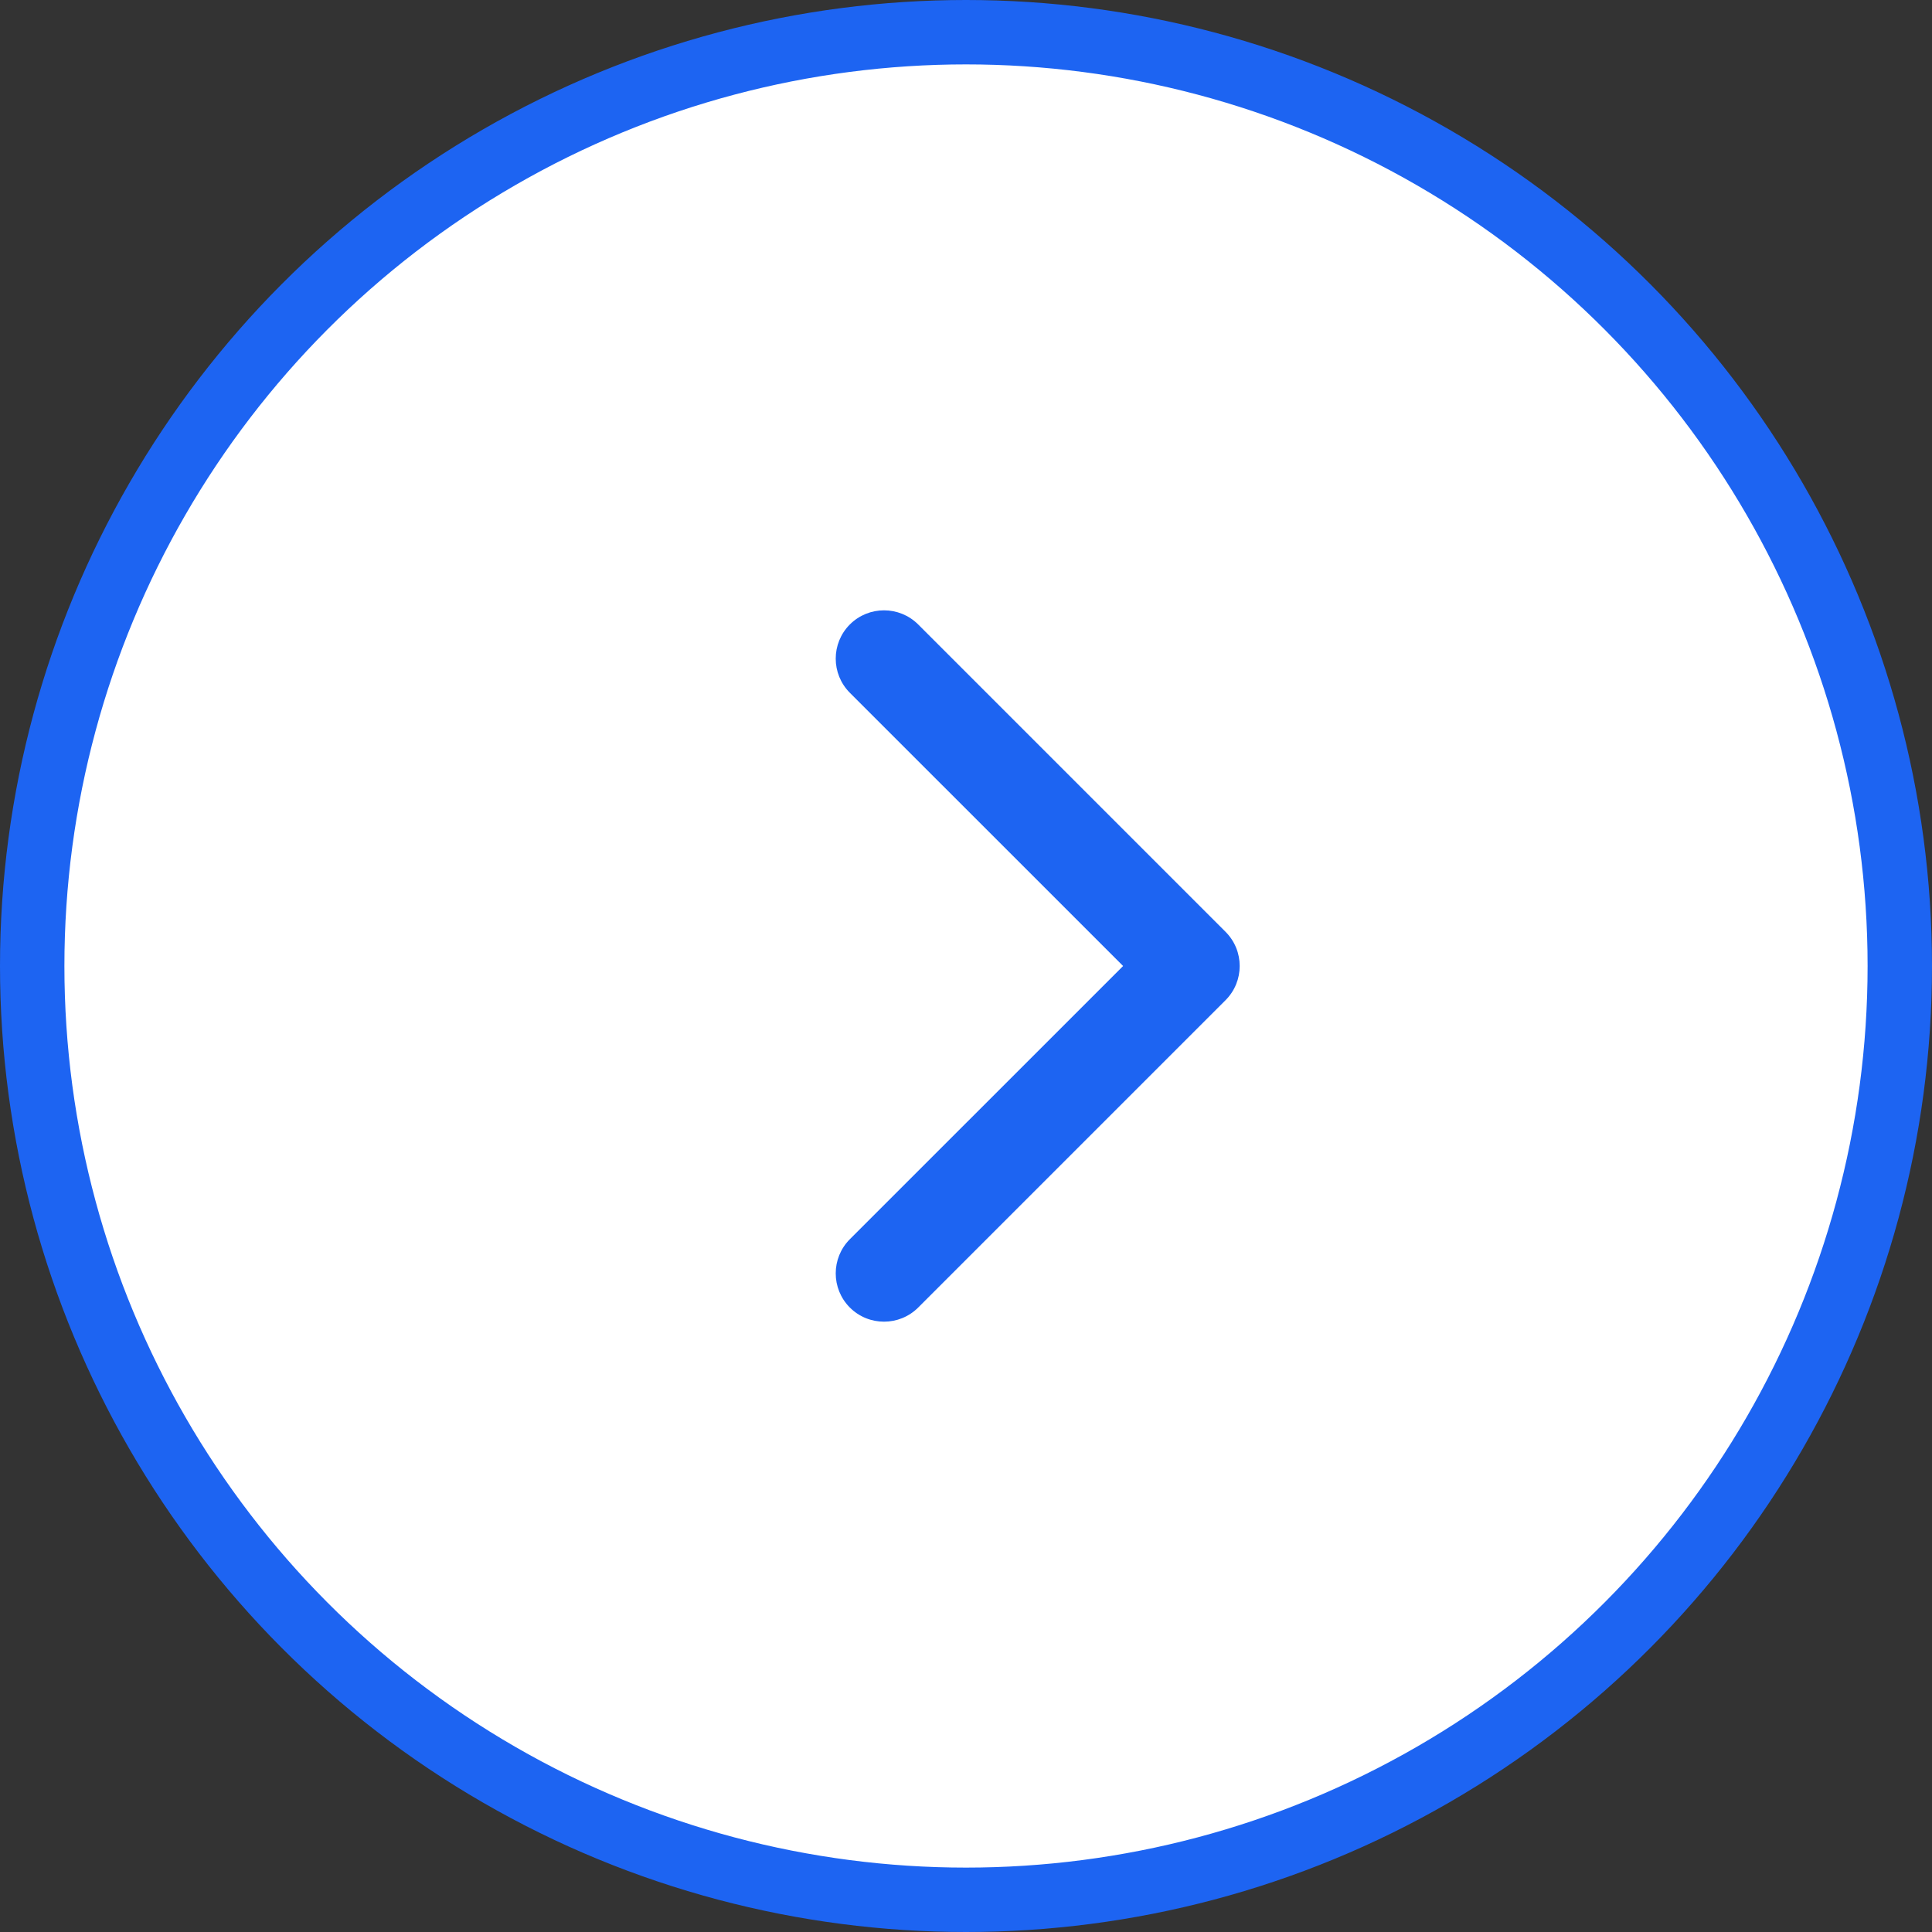
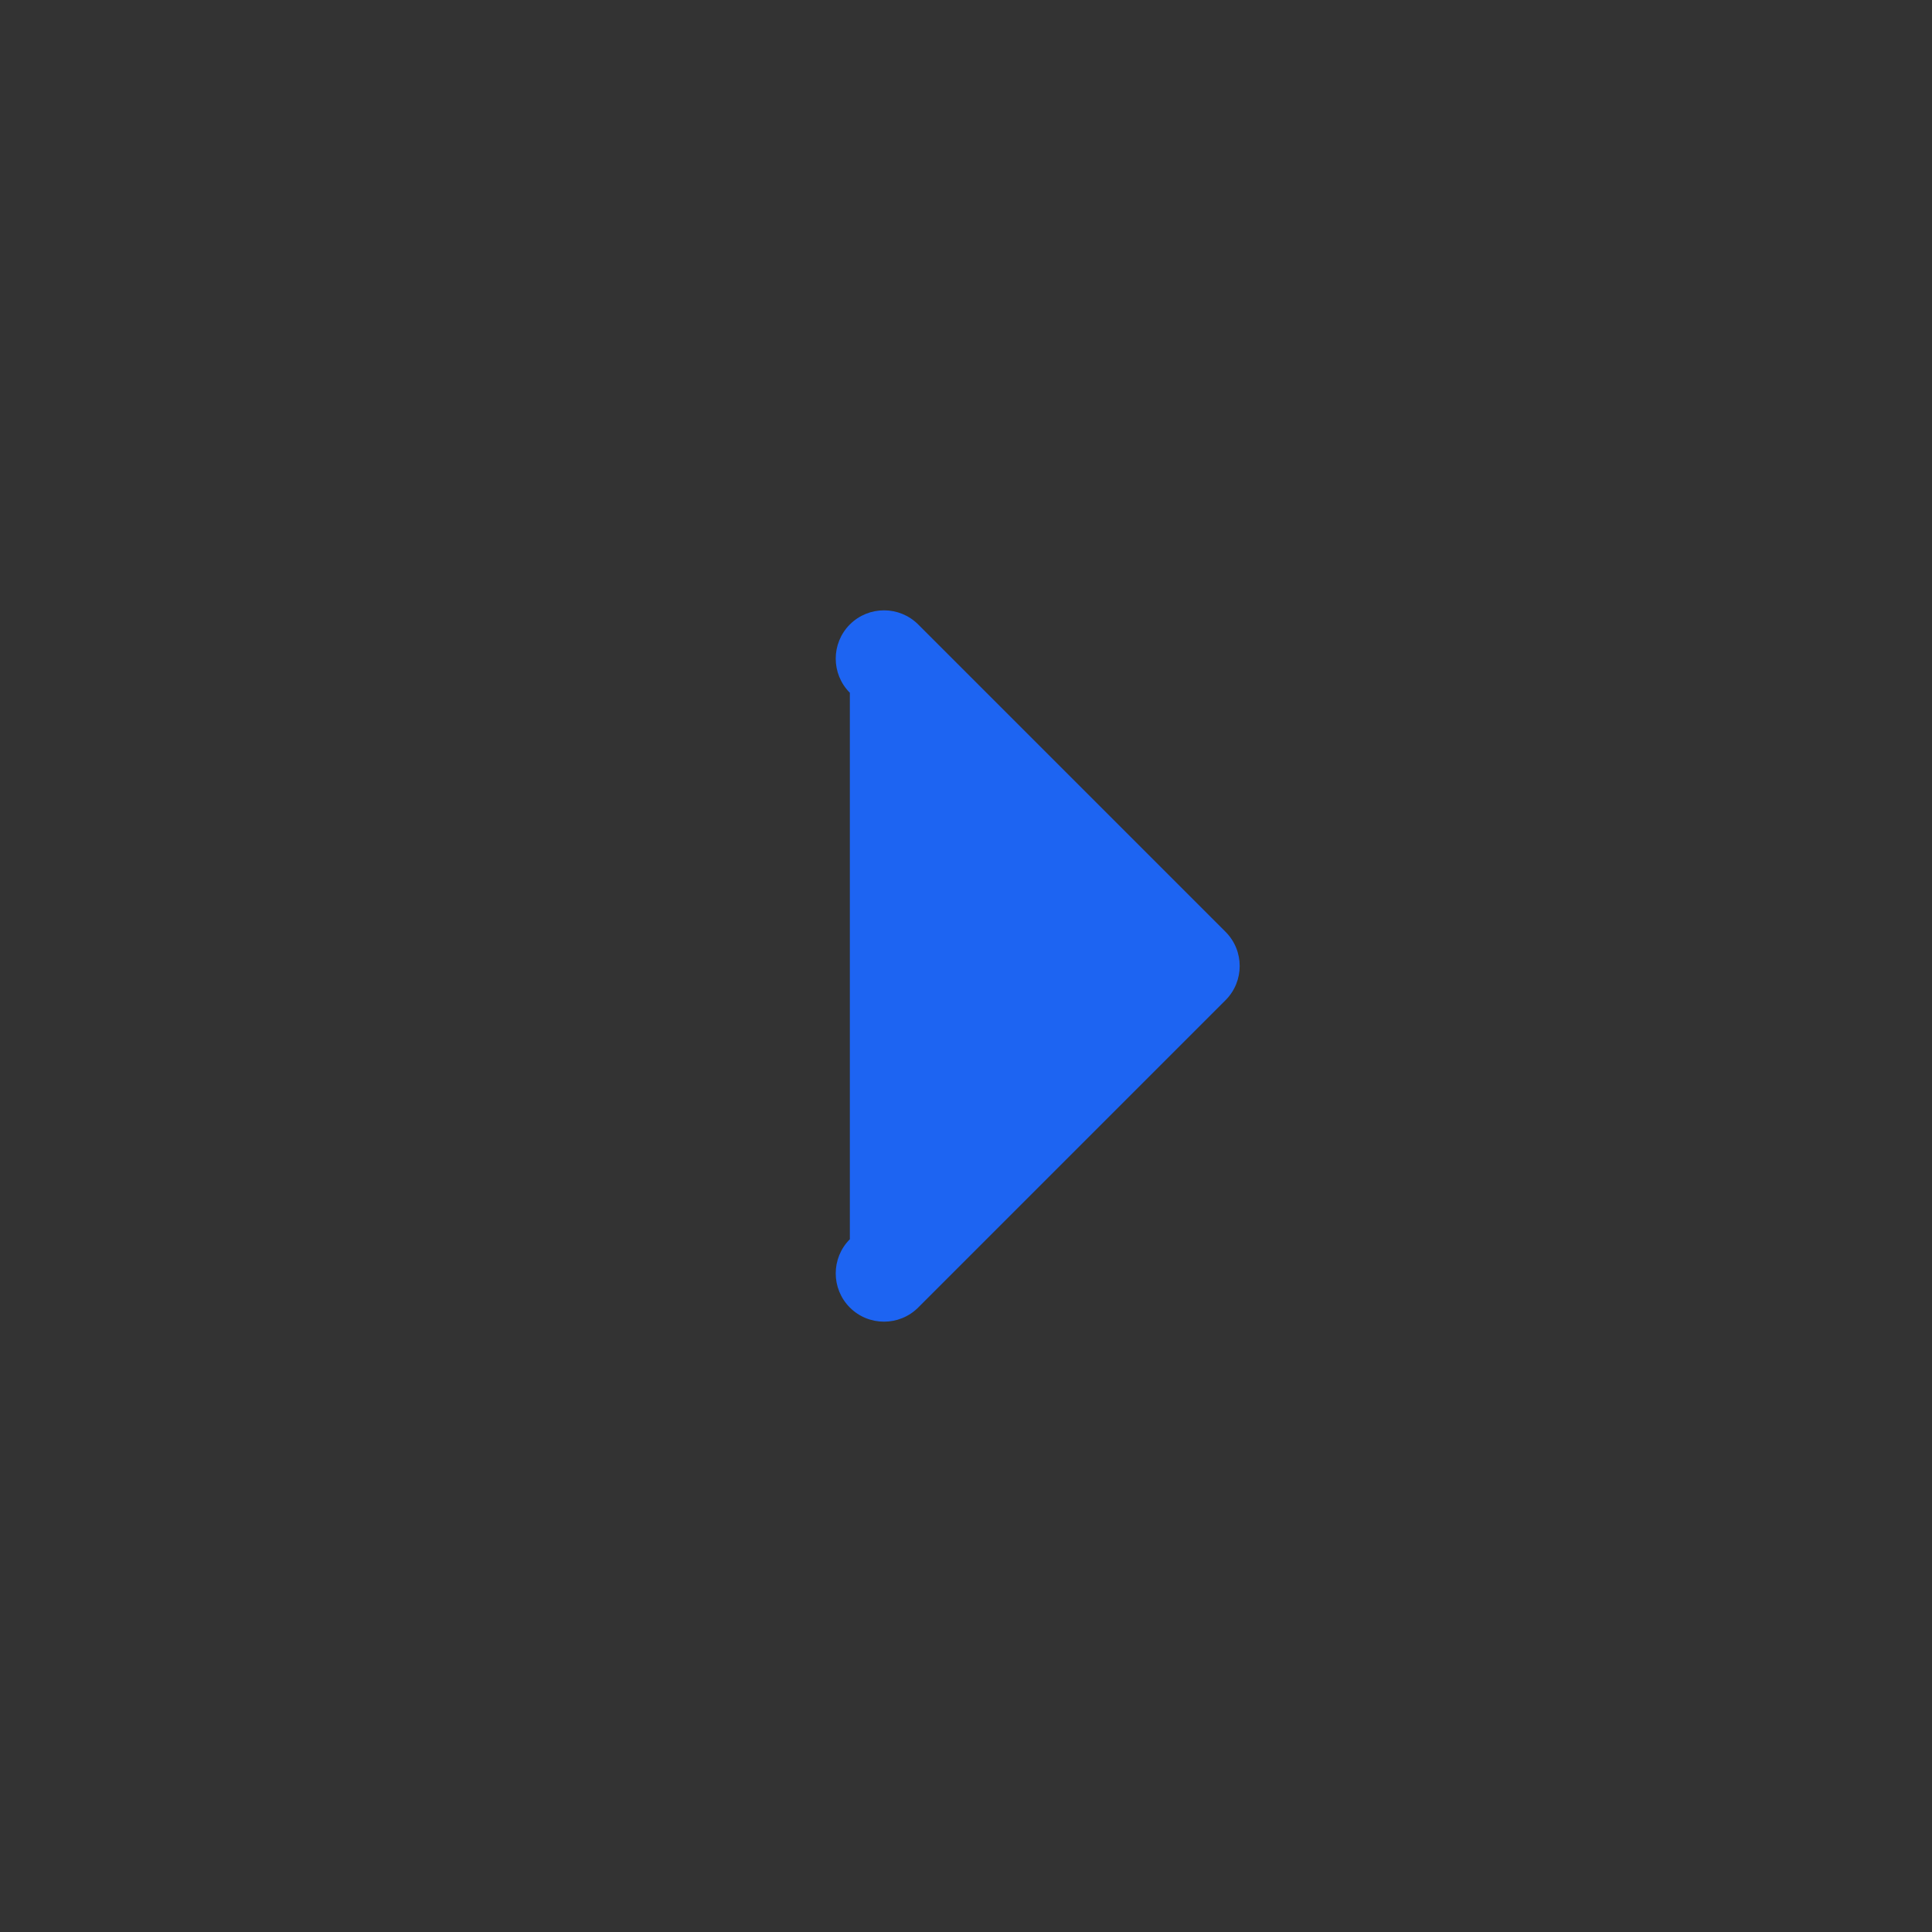
<svg xmlns="http://www.w3.org/2000/svg" width="60" height="60" viewBox="0 0 60 60" fill="none">
  <rect x="0" y="0" width="60" height="60" fill="#333333" stroke="none" />
-   <circle cx="30" cy="30" r="29" fill="white" stroke="#1D64F2" stroke-width="2" />
-   <path d="M38.061 31.061C38.646 30.475 38.646 29.525 38.061 28.939L28.515 19.393C27.929 18.808 26.979 18.808 26.393 19.393C25.808 19.979 25.808 20.929 26.393 21.515L34.879 30L26.393 38.485C25.808 39.071 25.808 40.021 26.393 40.607C26.979 41.192 27.929 41.192 28.515 40.607L38.061 31.061ZM35 31.5H37V28.5H35V31.5Z" fill="#1D64F2" />
+   <path d="M38.061 31.061C38.646 30.475 38.646 29.525 38.061 28.939L28.515 19.393C27.929 18.808 26.979 18.808 26.393 19.393C25.808 19.979 25.808 20.929 26.393 21.515L26.393 38.485C25.808 39.071 25.808 40.021 26.393 40.607C26.979 41.192 27.929 41.192 28.515 40.607L38.061 31.061ZM35 31.5H37V28.5H35V31.5Z" fill="#1D64F2" />
</svg>